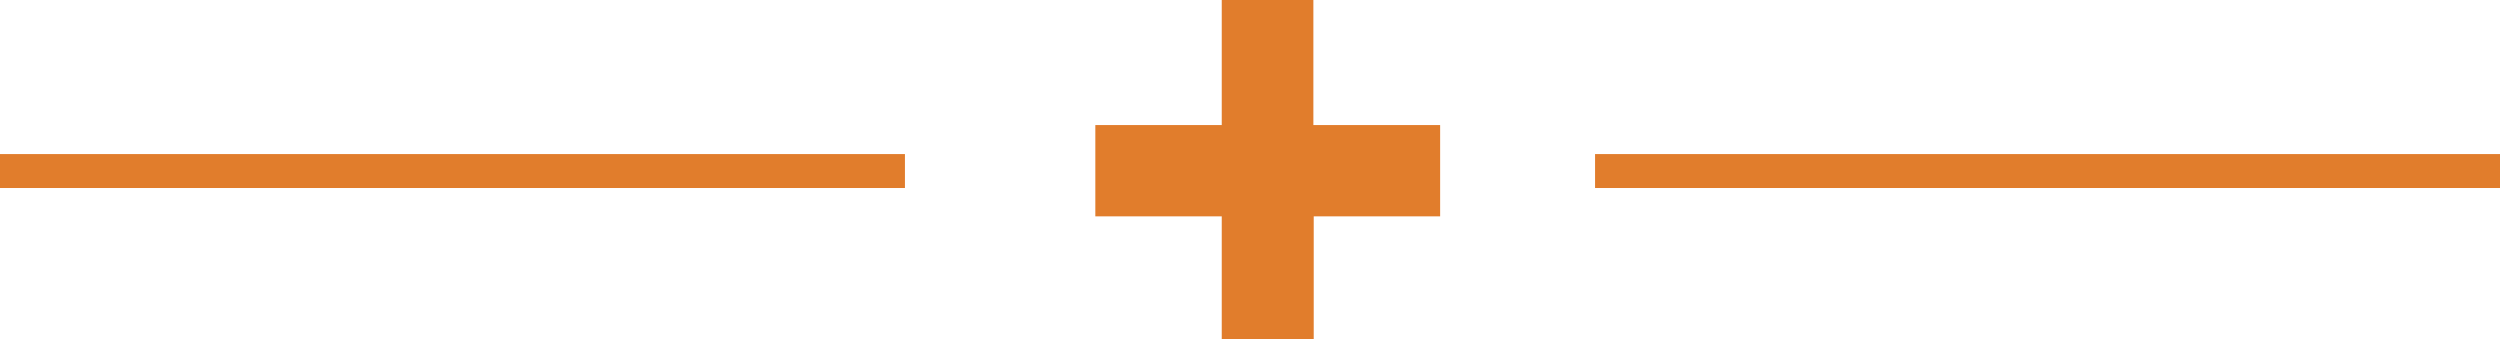
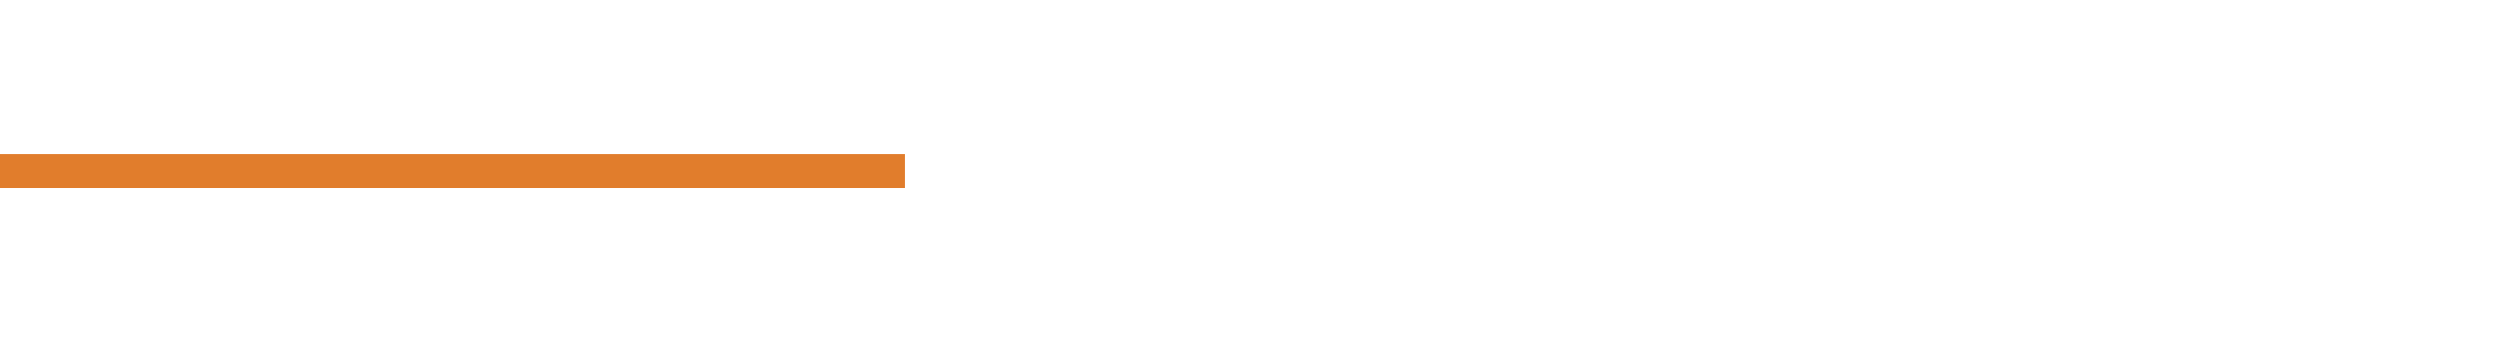
<svg xmlns="http://www.w3.org/2000/svg" id="Layer_1" data-name="Layer 1" viewBox="0 0 147.33 20">
  <defs>
    <style>.cls-1{fill:#e17d2c;}</style>
  </defs>
  <title>divider</title>
-   <path class="cls-1" d="M72,12.75H64.55V7.37H72V0h5.4V7.37h7.47v5.38H77.42V20H72Z" />
-   <rect class="cls-1" x="94" y="9.08" width="53.33" height="2" />
  <rect class="cls-1" y="9.08" width="53.33" height="2" />
</svg>